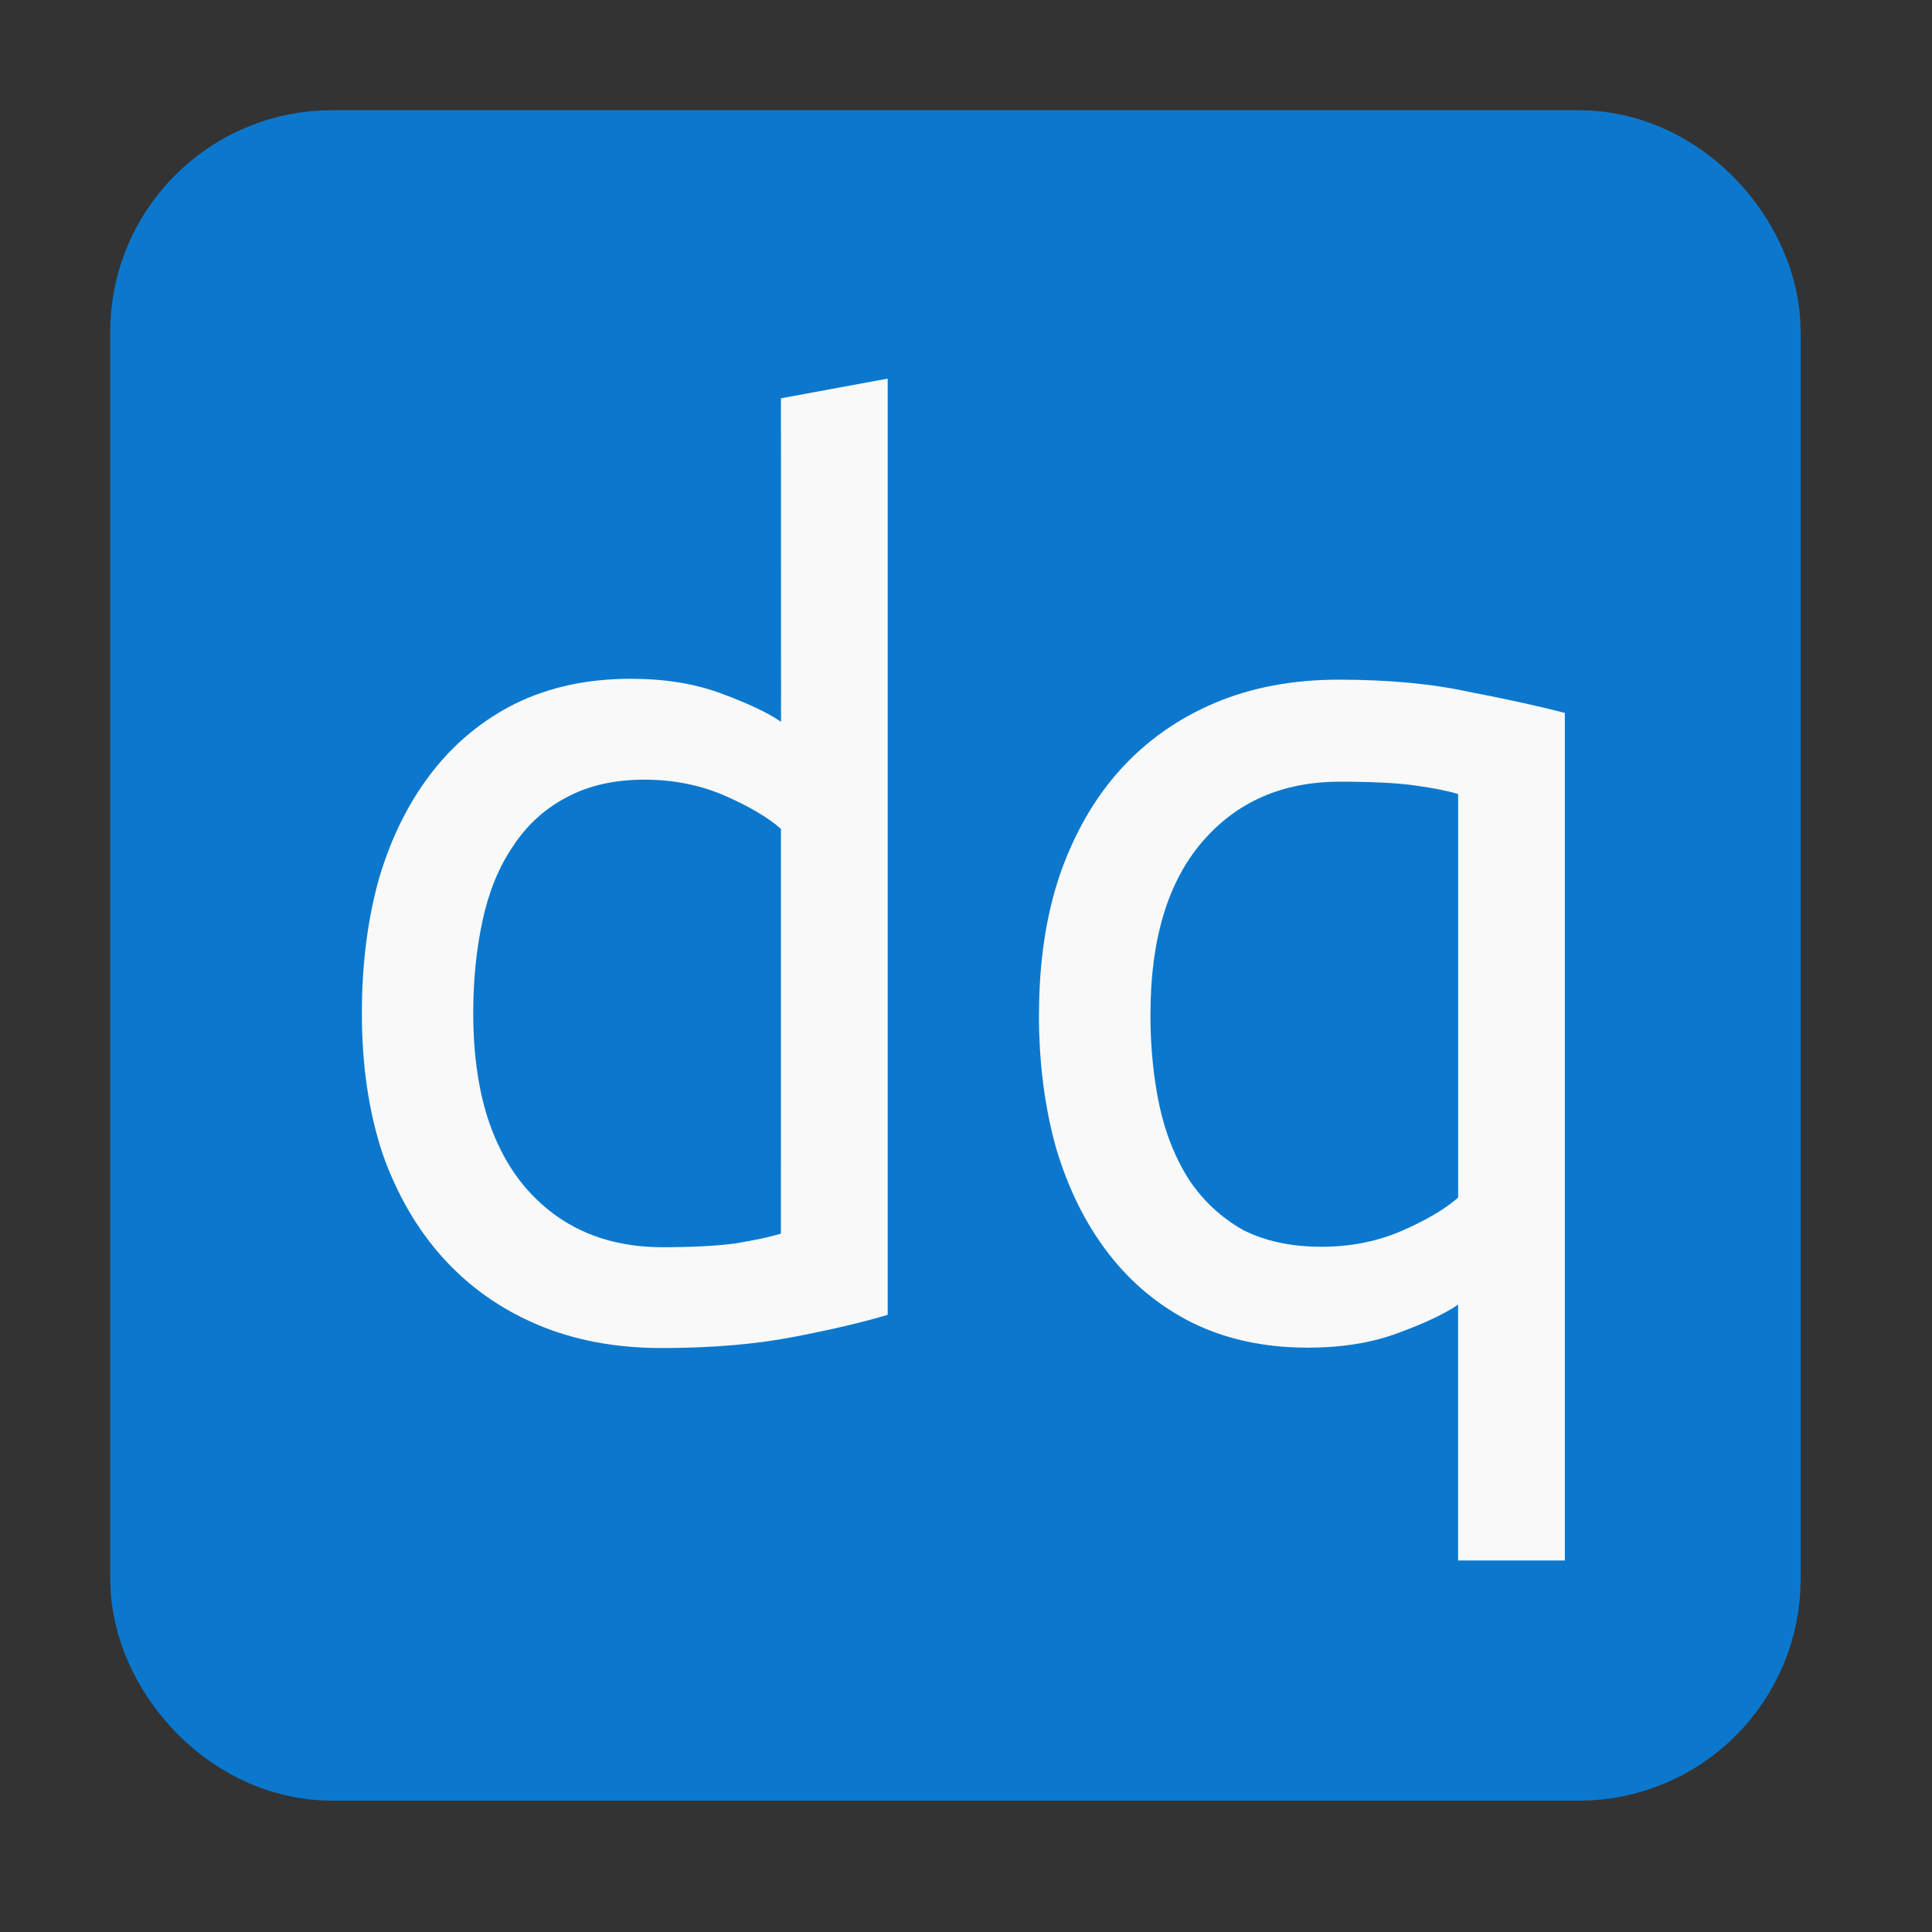
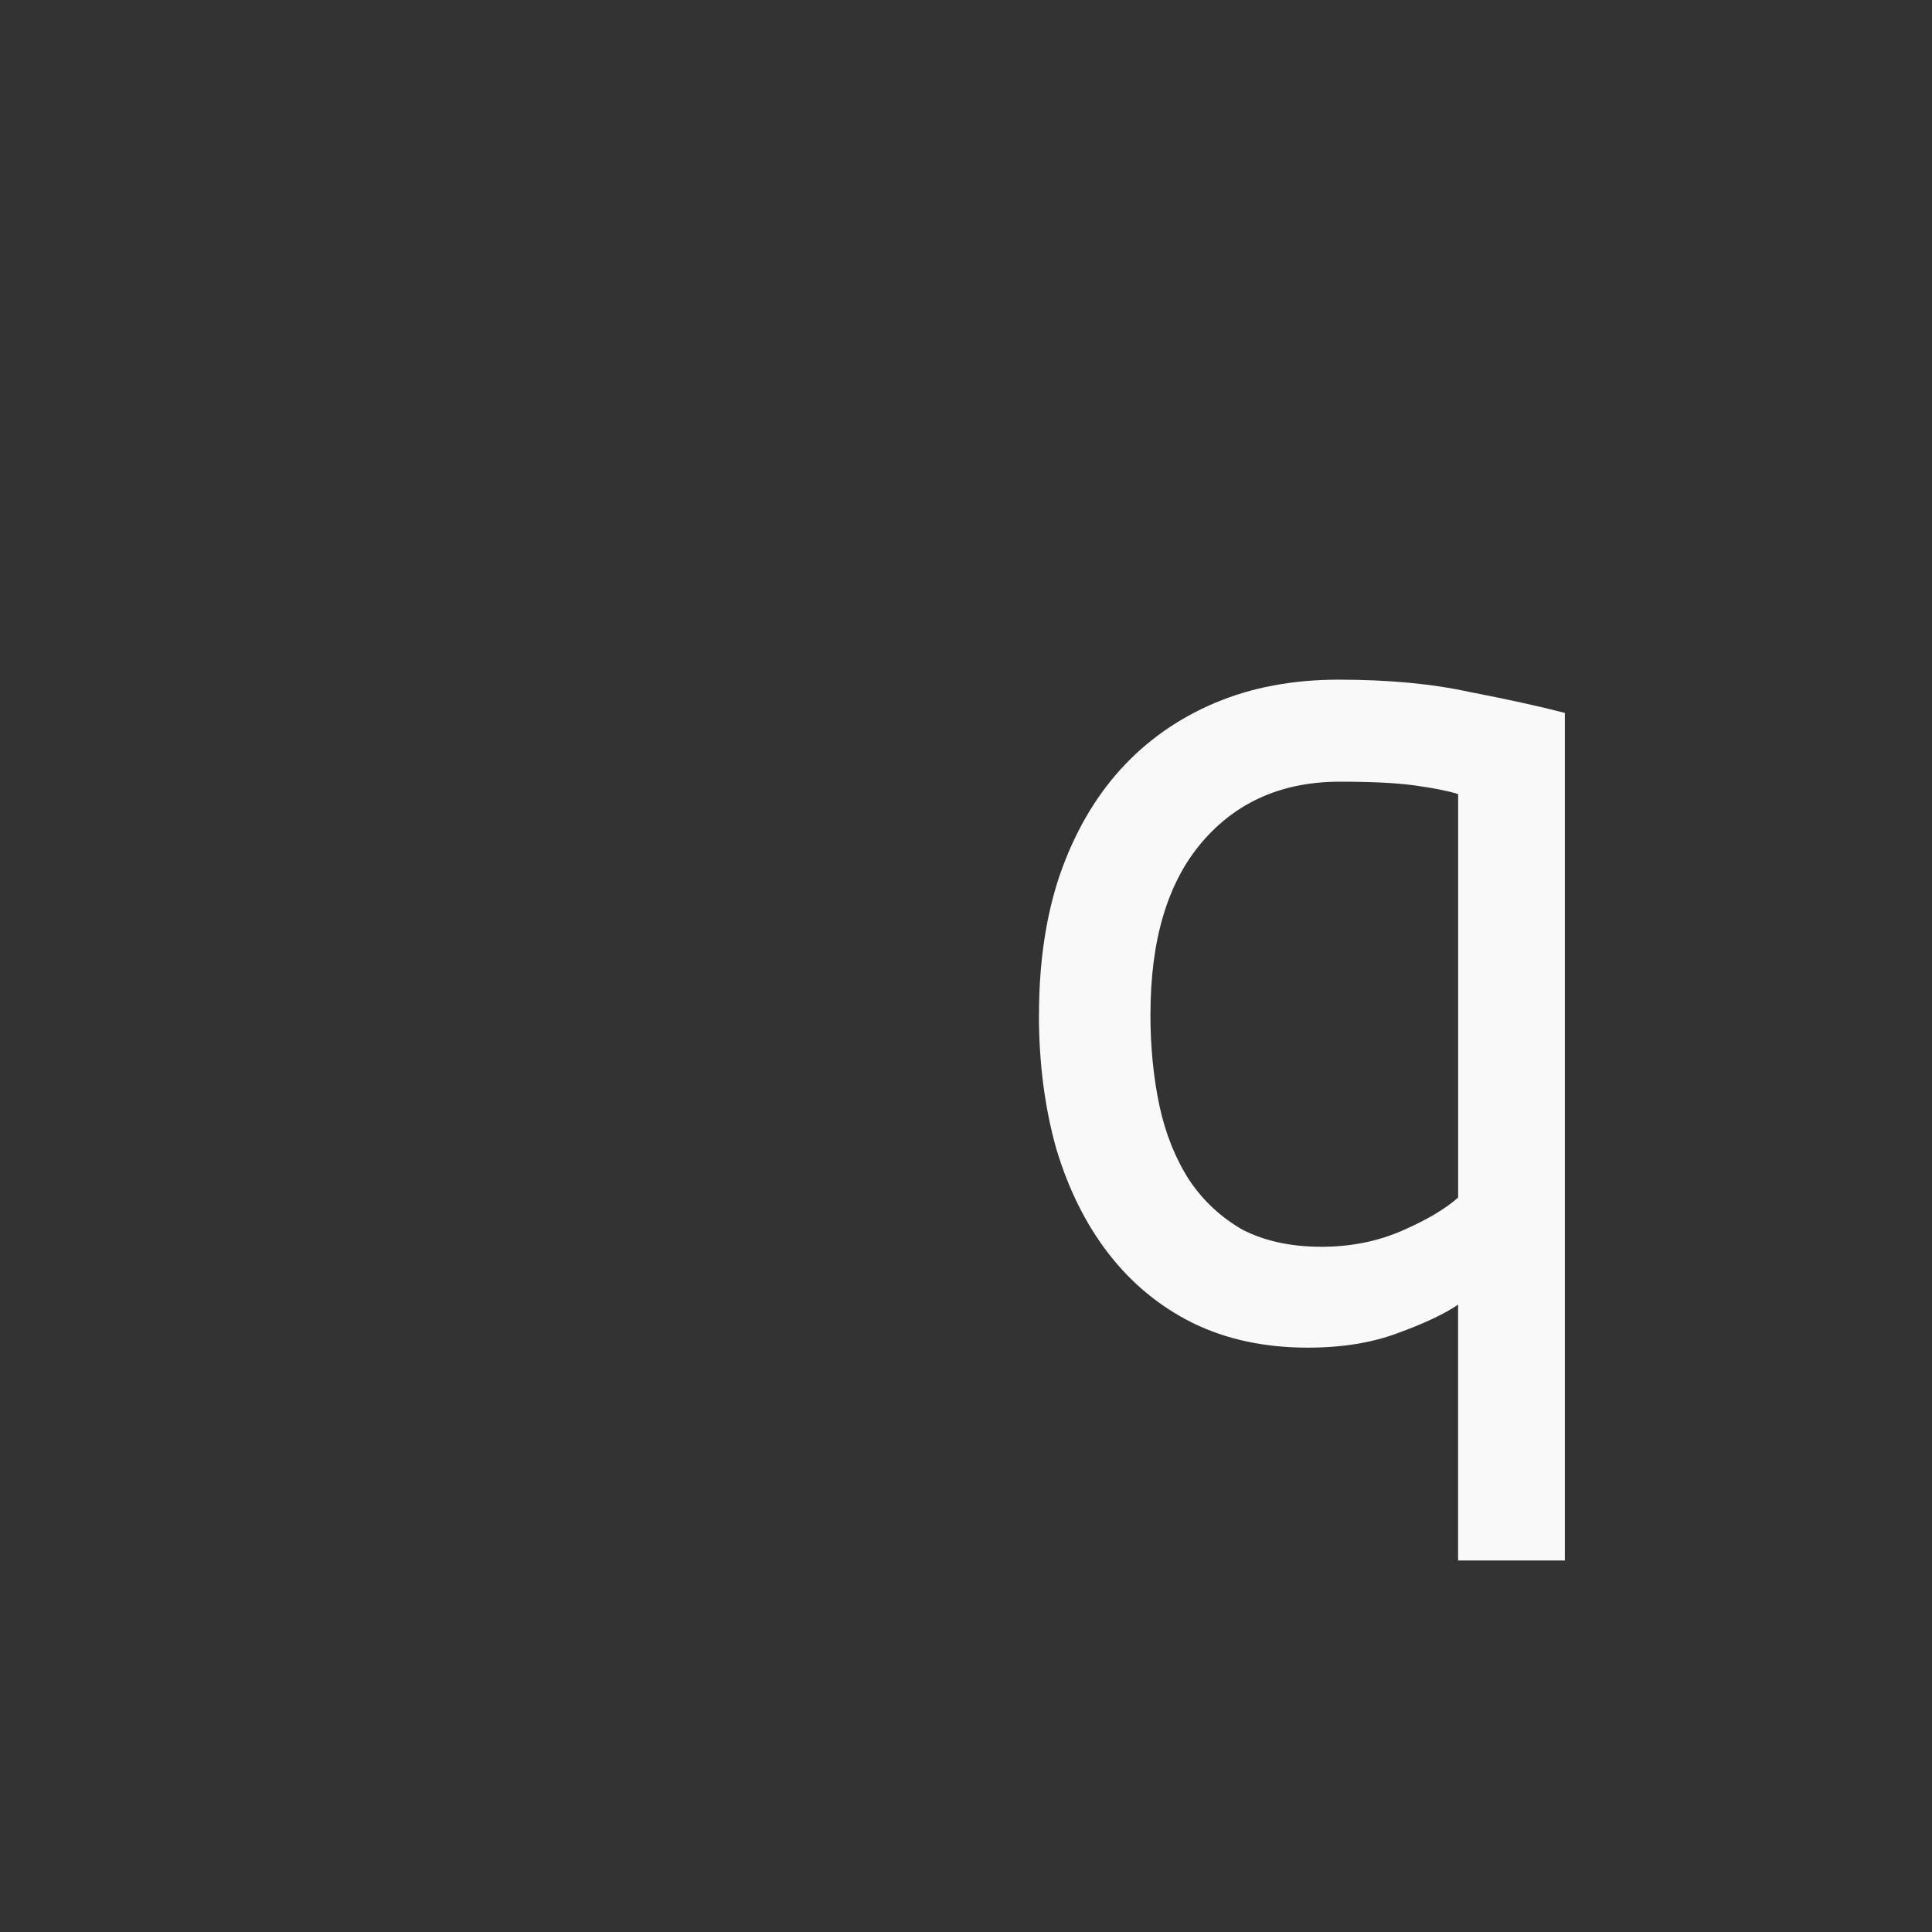
<svg xmlns="http://www.w3.org/2000/svg" viewBox="0 0 64 64" version="1.1">
  <rect x="0" y="0" width="64" height="64" fill="#333333" stroke="none" />
  <g>
    <g transform="matrix(1.75,0,0,1.75,-24,-24)">
-       <rect style="fill:#0b78ce;stroke:#0b78ce;stroke-width:4.4" width="27.6" height="27.6" x="18" y="18" ry="2" />
      <g style="fill:#f9f9f9;stroke:none" transform="scale(0.966,1.035)">
-         <path d="m 29.5,28.41 q -0.383,-0.315 -1.103,-0.608 -0.72,-0.292 -1.575,-0.292 -0.9,0 -1.552,0.338 -0.63,0.315 -1.035,0.9 -0.405,0.562 -0.585,1.35 -0.18,0.787 -0.18,1.688 0,2.047 1.012,3.172 1.012,1.103 2.7,1.103 0.855,0 1.417,-0.068 0.585,-0.09 0.9,-0.18 z m 0,-7.875 2.092,-0.36 v 17.122 q -0.72,0.203 -1.845,0.405 -1.125,0.203 -2.587,0.203 -1.35,0 -2.43,-0.427 -1.08,-0.427 -1.845,-1.215 -0.765,-0.787 -1.192,-1.913 -0.405,-1.147 -0.405,-2.565 0,-1.35 0.338,-2.475 0.36,-1.125 1.035,-1.935 0.675,-0.81 1.643,-1.26 0.99,-0.45 2.25,-0.45 1.012,0 1.778,0.27 0.787,0.27 1.17,0.517 z" />
        <path d="m 36.74,31.8 q 0,0.9 0.18,1.688 0.18,0.765 0.585,1.35 0.405,0.562 1.035,0.9 0.652,0.315 1.552,0.315 0.855,0 1.575,-0.292 0.72,-0.292 1.103,-0.608 v -7.38 q -0.315,-0.09 -0.855,-0.158 -0.517,-0.068 -1.462,-0.068 -1.688,0 -2.7,1.103 -1.012,1.103 -1.012,3.15 z m -2.183,0 q 0,-1.417 0.405,-2.542 0.427,-1.147 1.192,-1.935 0.765,-0.787 1.845,-1.215 1.08,-0.427 2.43,-0.427 1.462,0 2.565,0.225 1.125,0.203 1.867,0.383 v 15.502 h -2.092 v -4.68 q -0.383,0.247 -1.17,0.517 -0.765,0.27 -1.778,0.27 -1.26,0 -2.25,-0.45 -0.968,-0.45 -1.643,-1.26 -0.675,-0.81 -1.035,-1.935 -0.338,-1.125 -0.338,-2.453 z" />
      </g>
    </g>
  </g>
</svg>